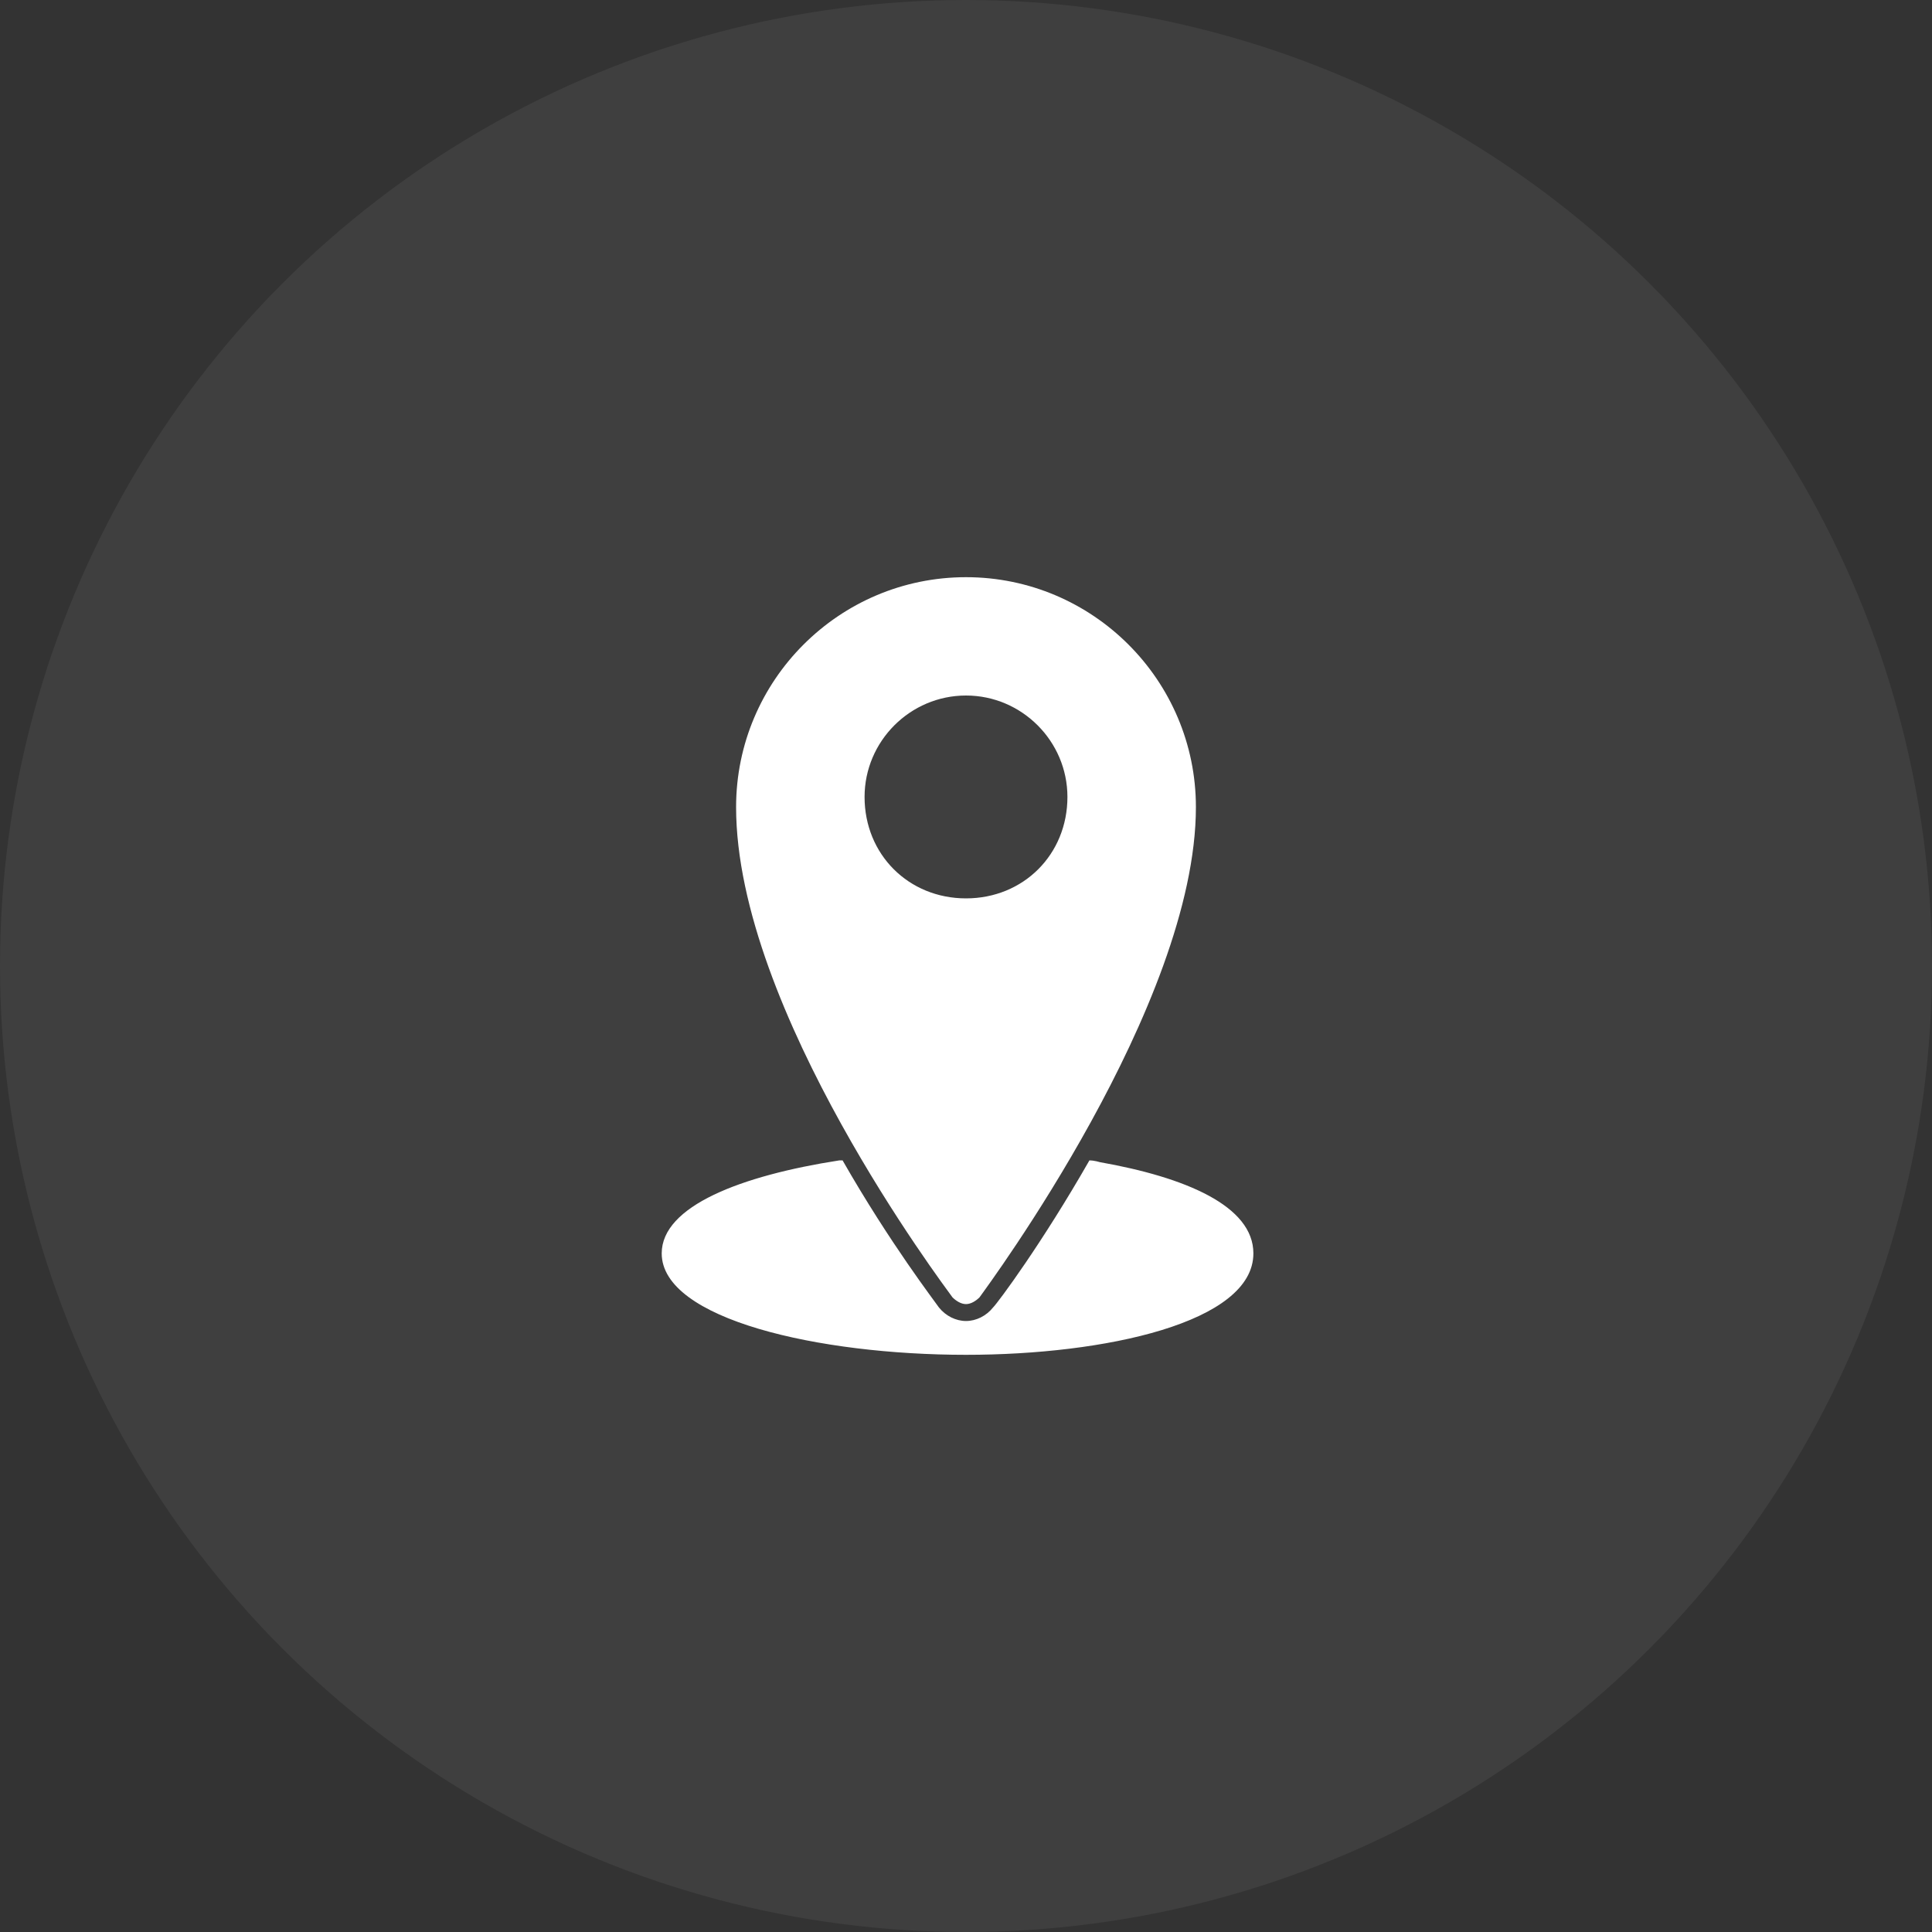
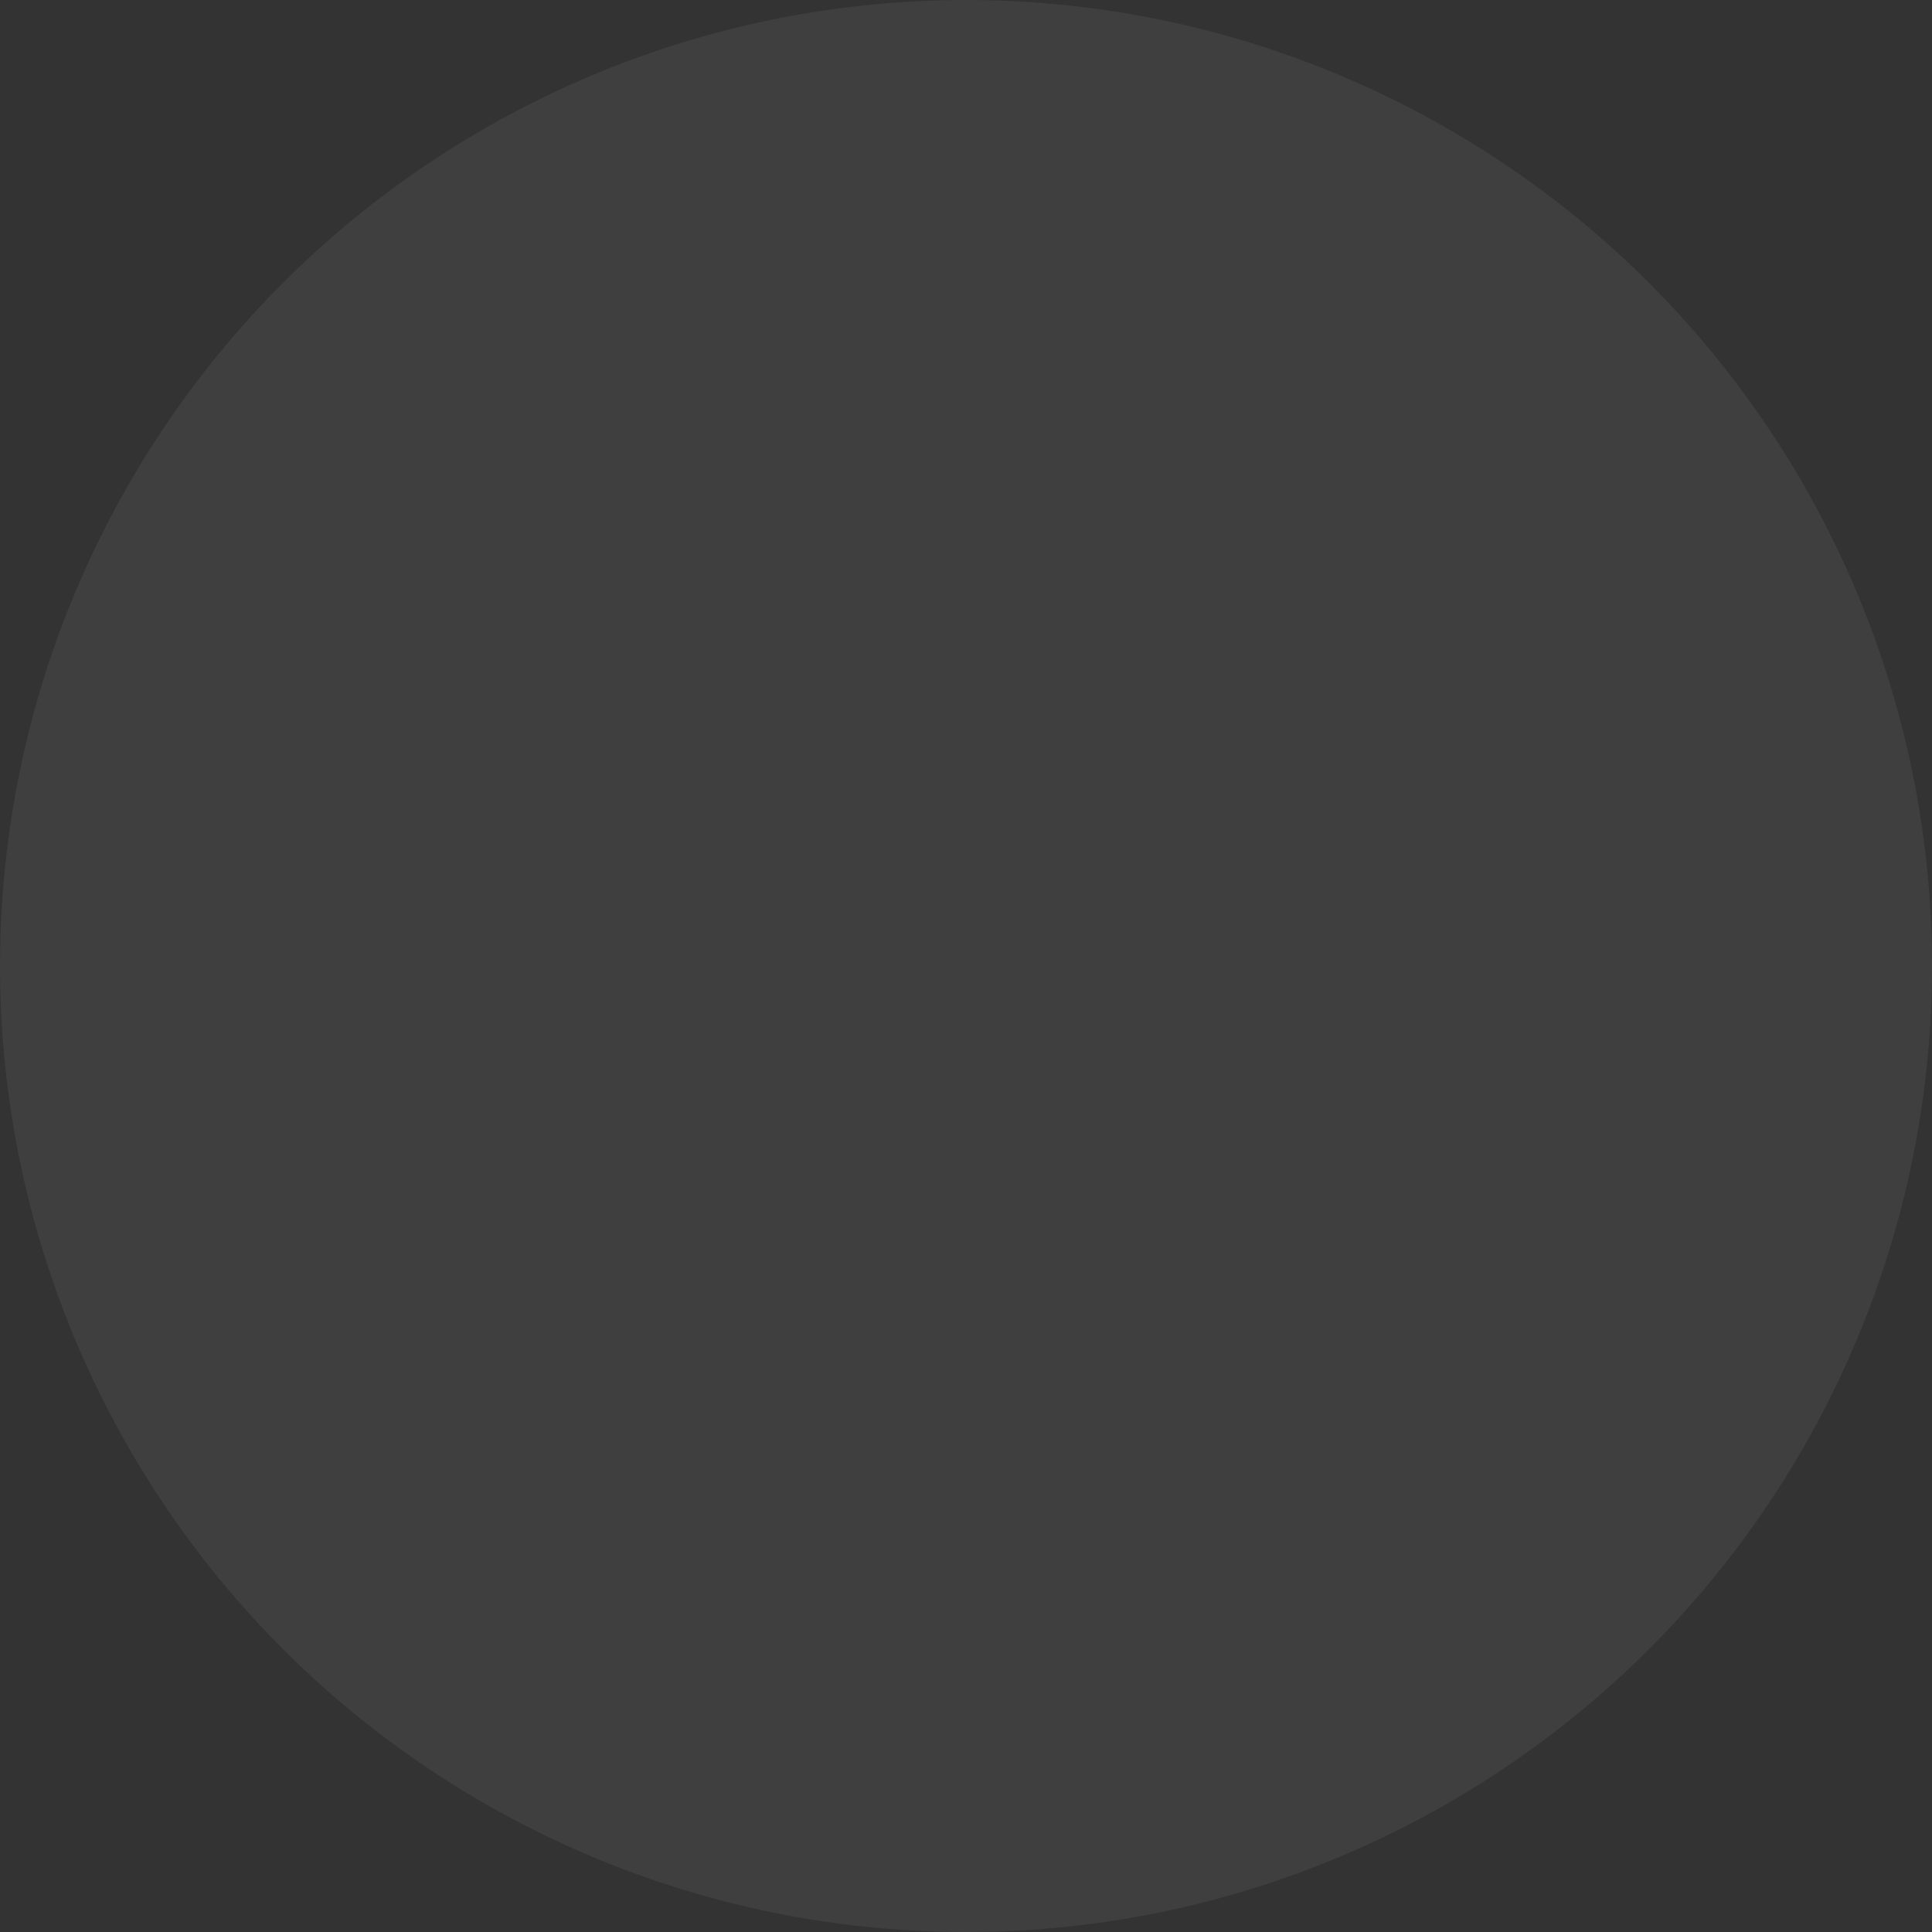
<svg xmlns="http://www.w3.org/2000/svg" width="32" height="32" viewBox="0 0 32 32" fill="none">
  <rect x="0" y="0" width="32" height="32" fill="#333333" stroke="none" />
-   <path d="M16 9.56C13.9 9.56 12.192 11.268 12.192 13.368C12.192 16.728 15.636 21.292 15.776 21.488C15.832 21.544 15.916 21.6 16 21.6C16.084 21.6 16.168 21.544 16.224 21.488C16.364 21.292 19.808 16.644 19.808 13.368C19.808 11.268 18.1 9.56 16 9.56ZM16 11.52C16.924 11.52 17.68 12.276 17.68 13.2C17.68 14.152 16.952 14.88 16 14.88C15.048 14.88 14.32 14.152 14.32 13.2C14.32 12.276 15.076 11.52 16 11.52ZM13.9 19.22C12.276 19.472 10.96 19.976 10.96 20.76C10.96 21.852 13.564 22.44 16 22.44C18.296 22.44 20.76 21.908 20.76 20.76C20.76 19.976 19.64 19.5 18.212 19.248C18.212 19.248 18.128 19.22 18.044 19.22C17.26 20.592 16.532 21.572 16.448 21.656C16.336 21.796 16.168 21.88 16 21.88C15.832 21.88 15.664 21.796 15.552 21.656C15.496 21.572 14.74 20.592 13.956 19.22H13.9Z" fill="white" />
  <circle cx="16" cy="16" r="16" fill="white" fill-opacity="0.06" />
</svg>